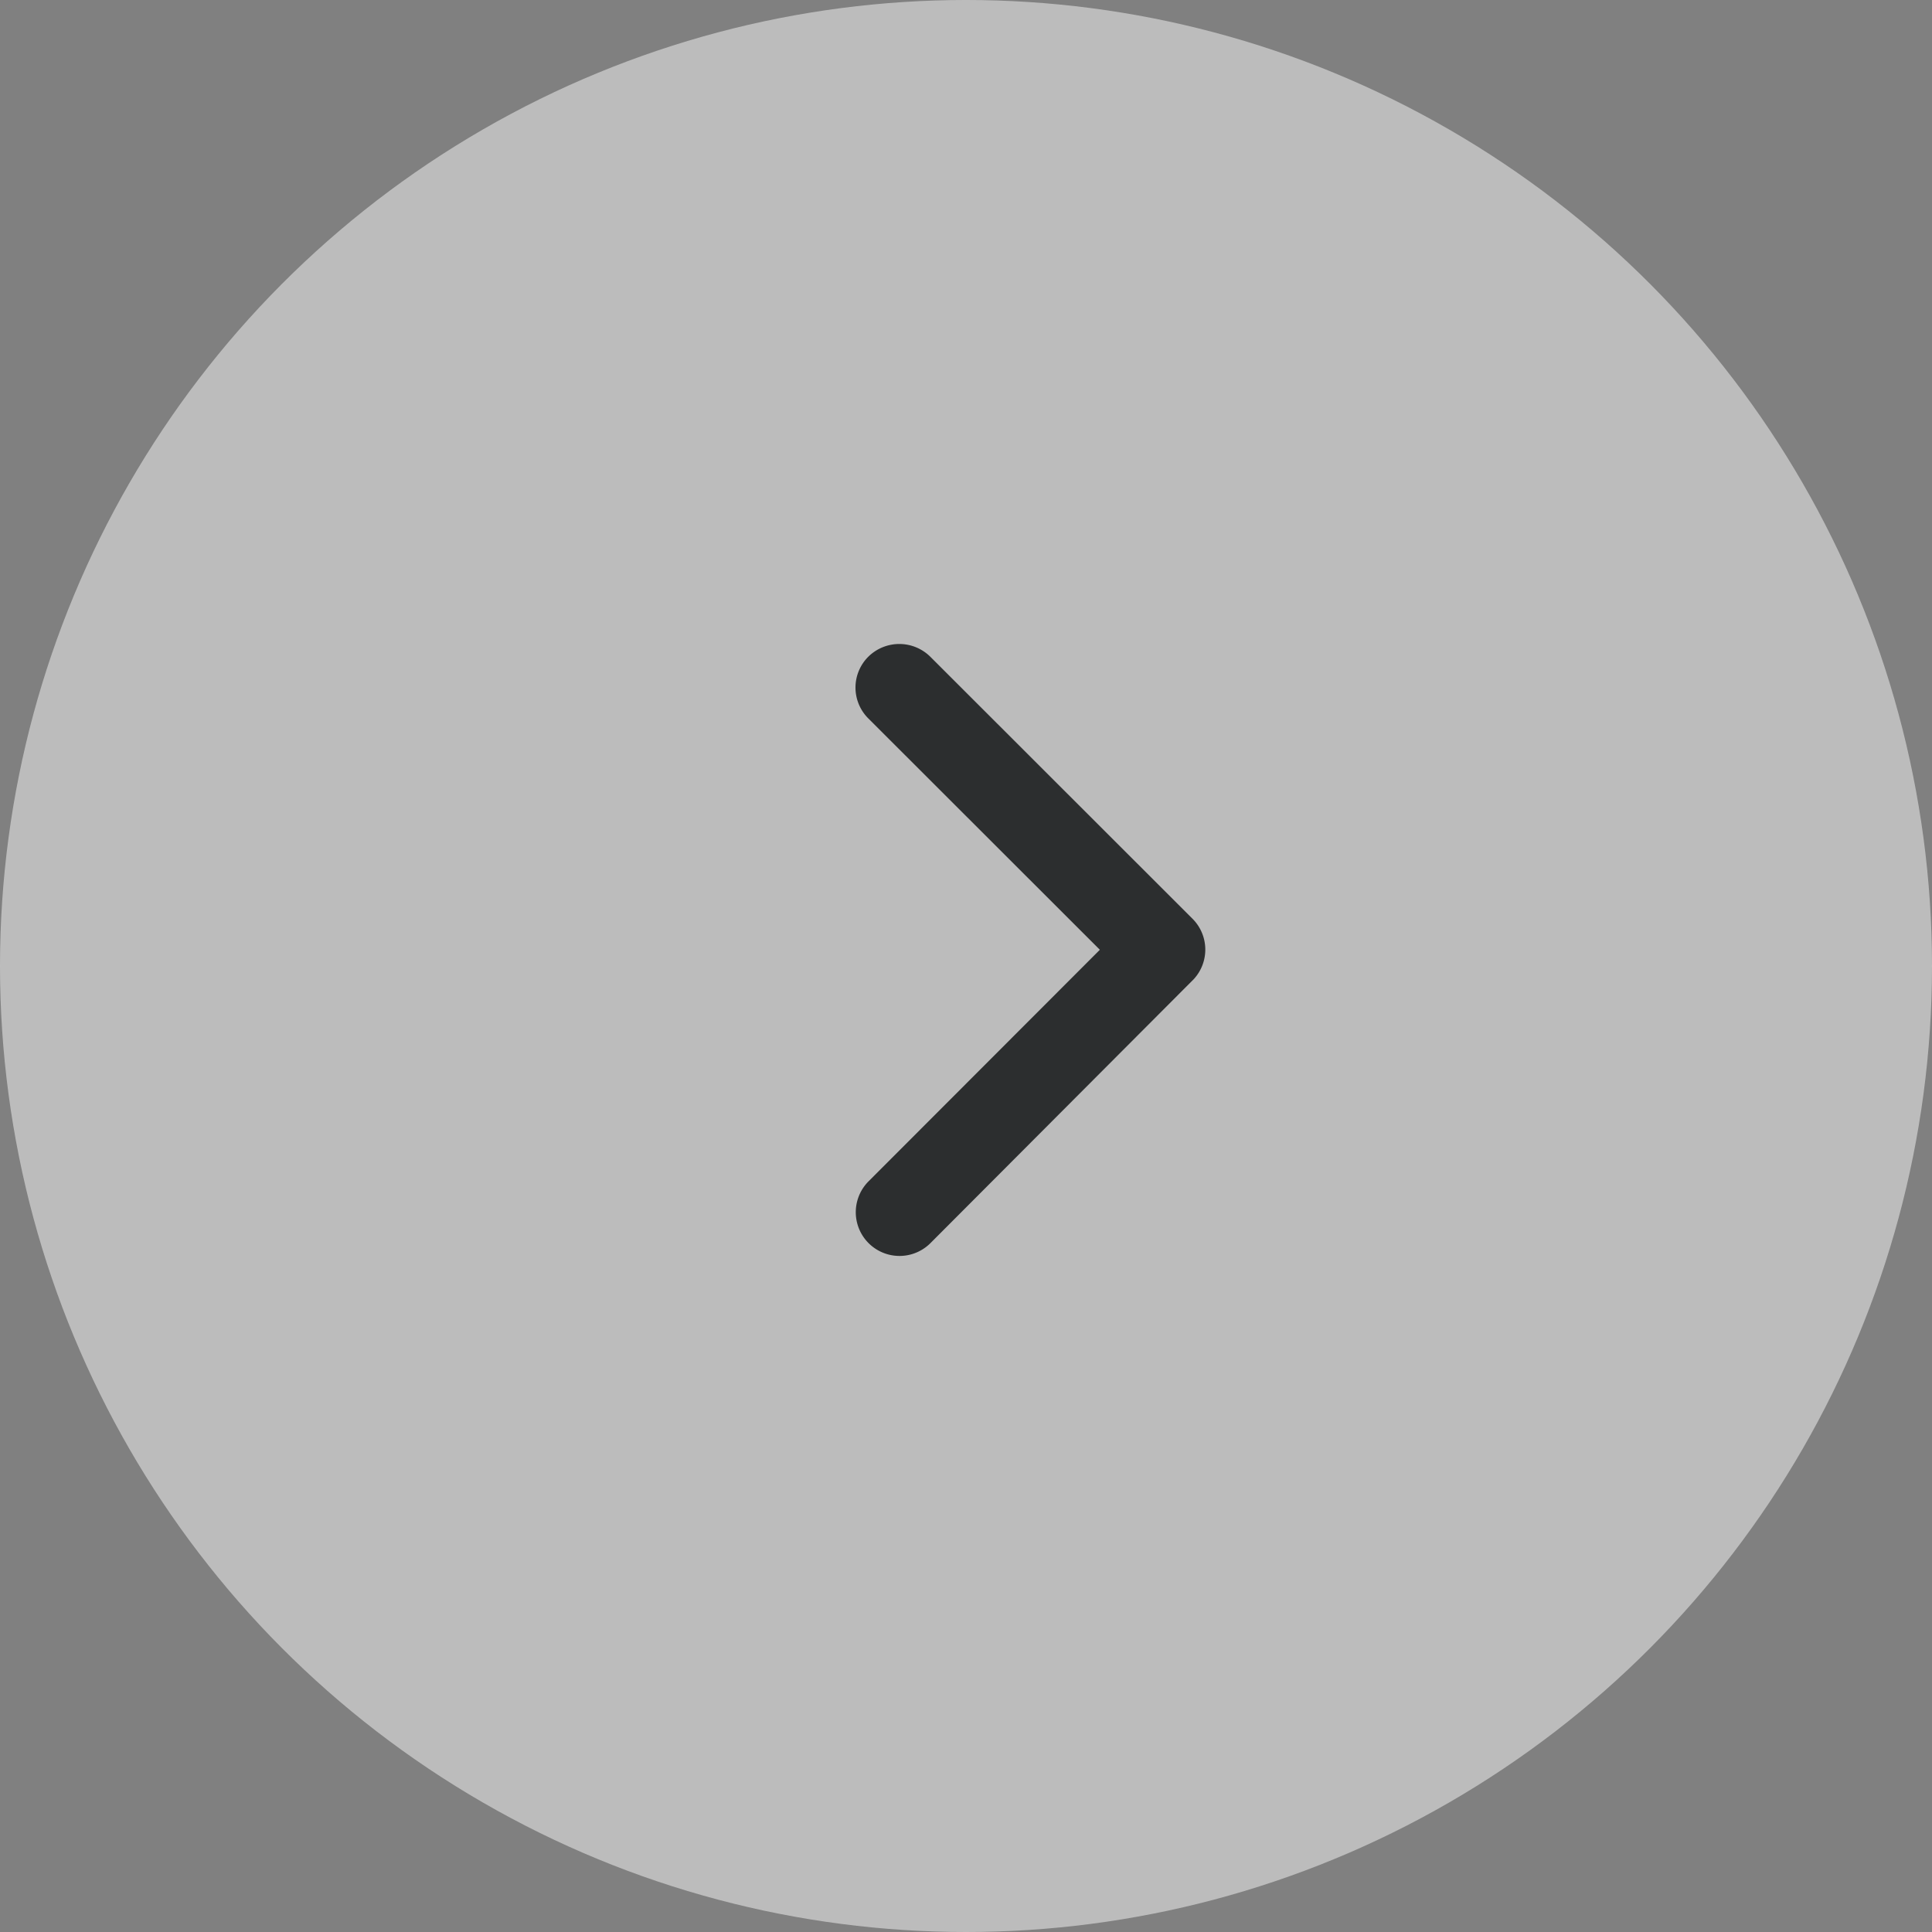
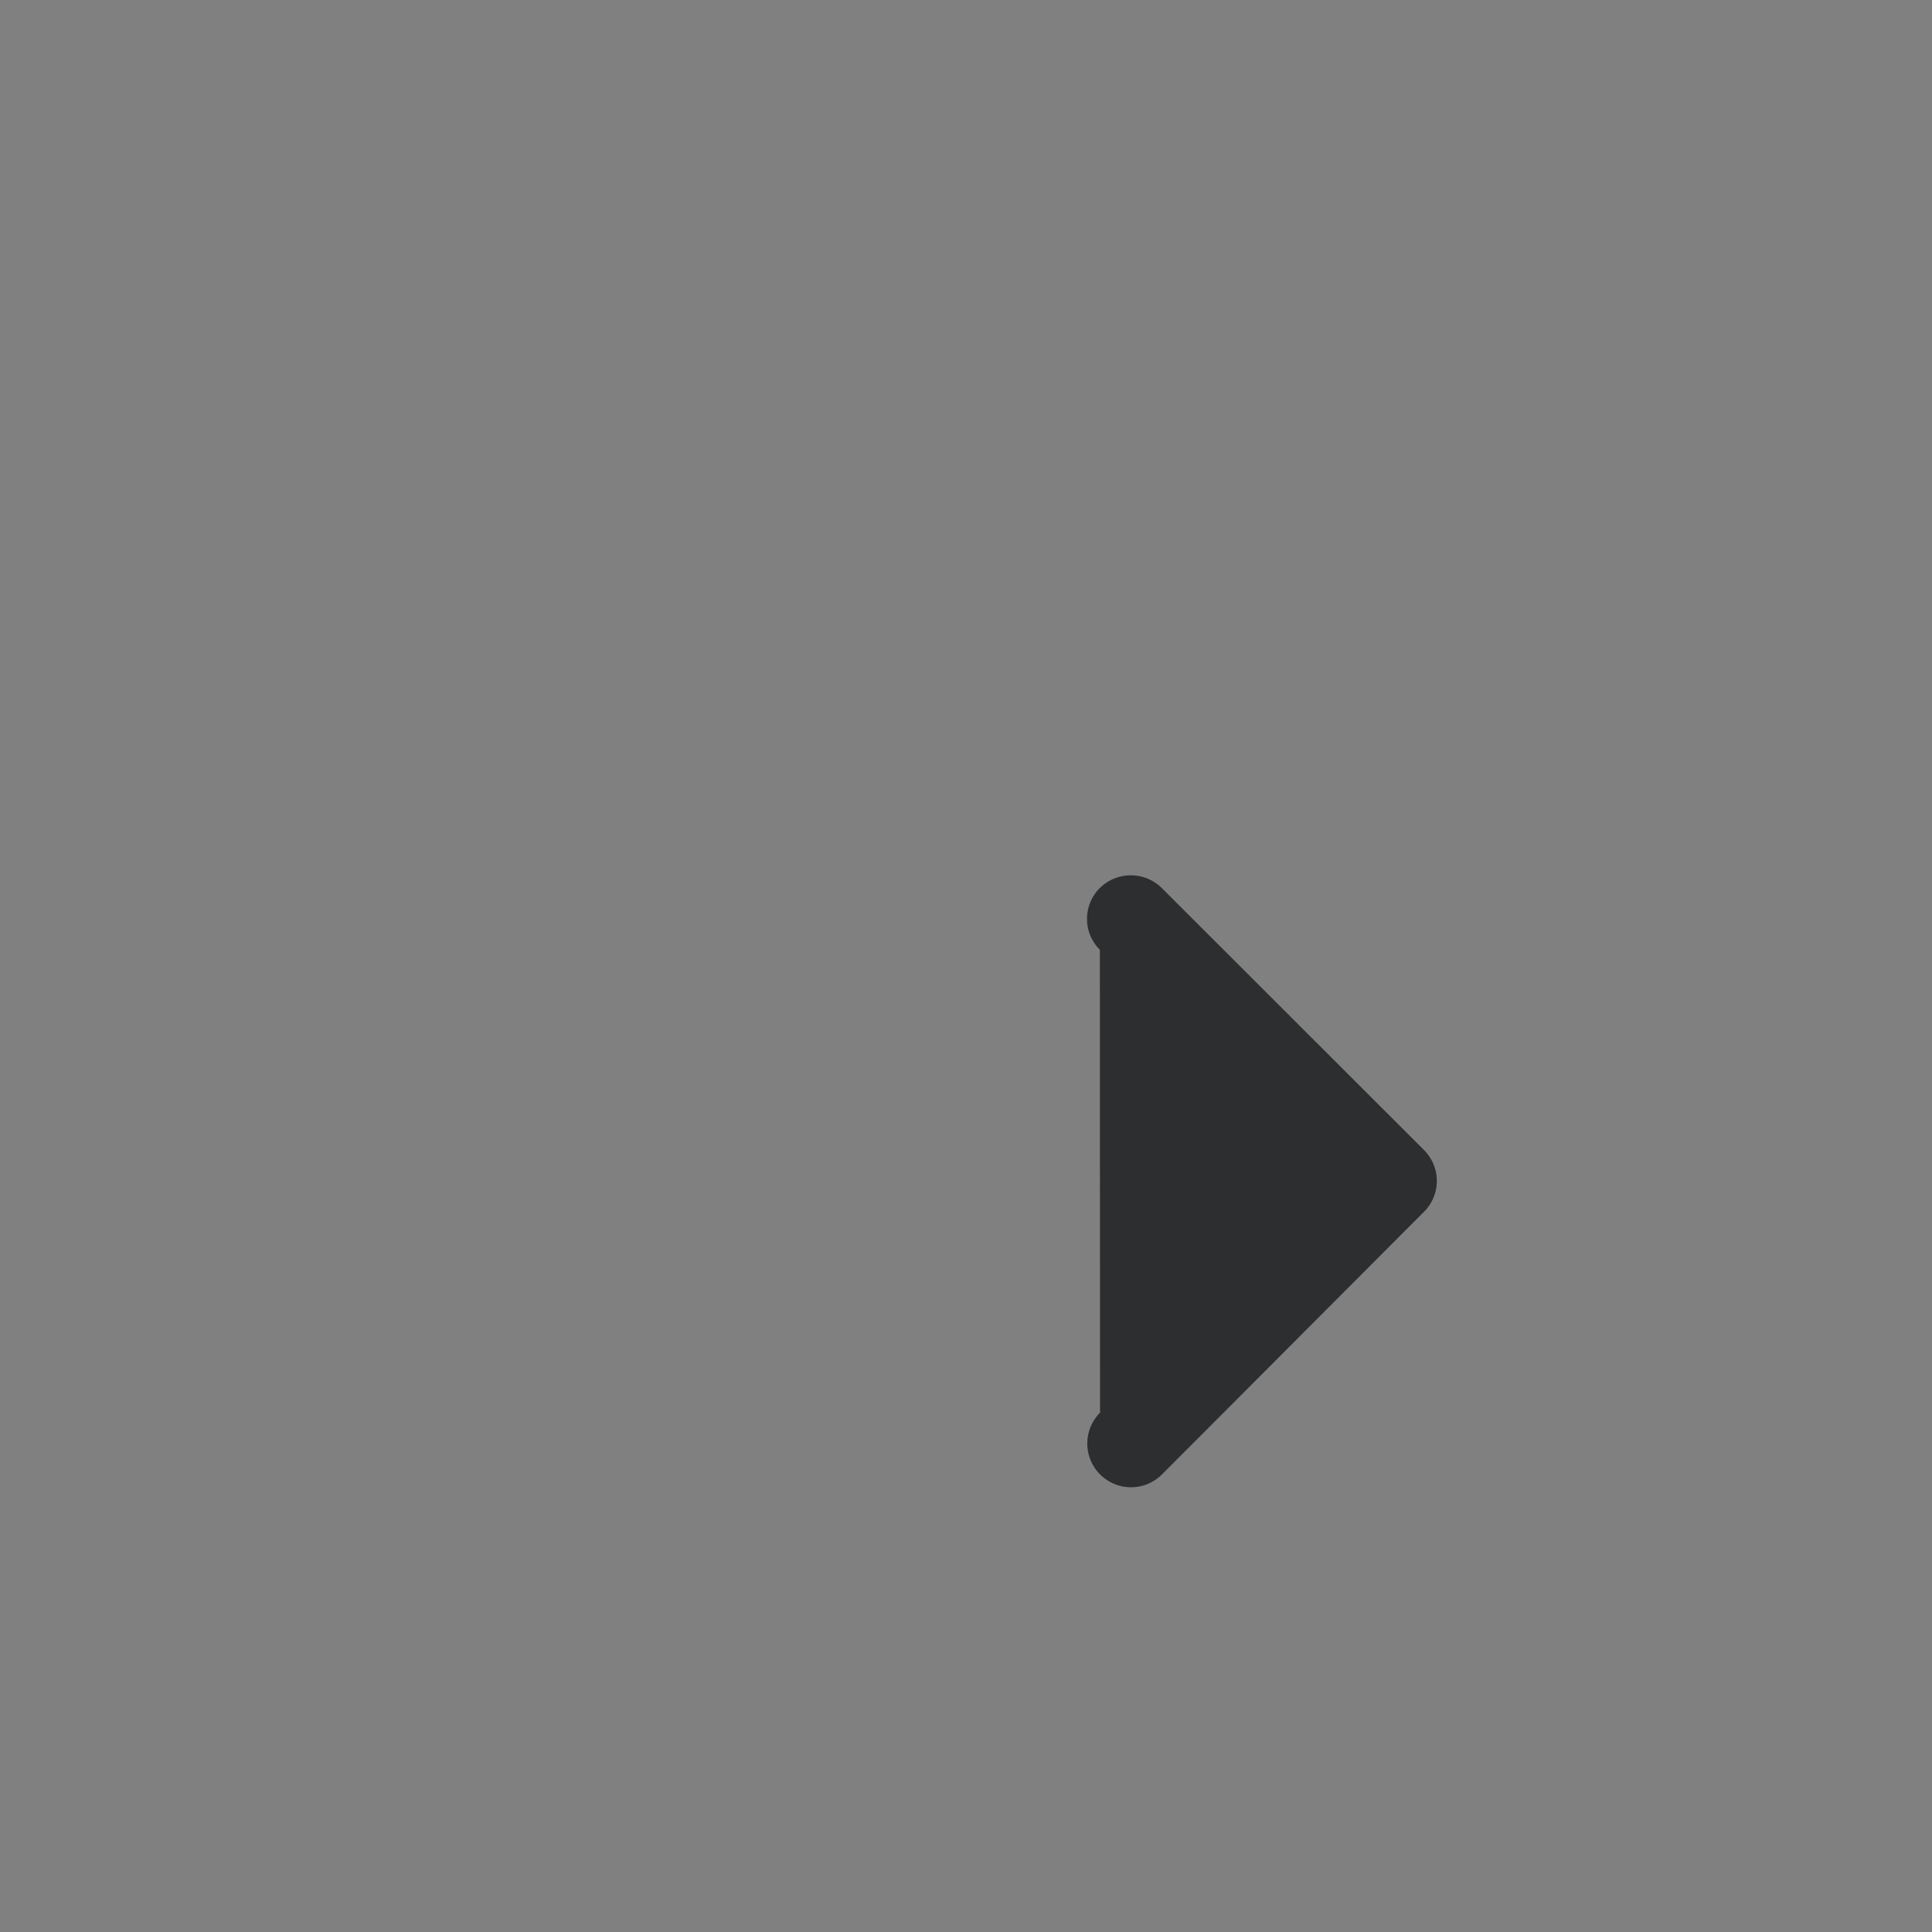
<svg xmlns="http://www.w3.org/2000/svg" width="60" height="60" viewBox="0 0 60 60">
  <rect x="0" y="0" width="60" height="60" fill="#808080" stroke="none" />
  <defs>
    <style>.a{fill:#f7f7f7;opacity:0.505;}.b{fill:#2c2e2f;}</style>
  </defs>
  <g transform="translate(78 575) rotate(180)">
-     <circle class="a" cx="30" cy="30" r="30" transform="translate(18 515)" />
-     <path class="b" d="M18.835,15.693l-7.19-7.184a1.352,1.352,0,0,1,0-1.918,1.369,1.369,0,0,1,1.923,0l8.146,8.14a1.355,1.355,0,0,1,.04,1.872l-8.18,8.2a1.358,1.358,0,0,1-1.923-1.918Z" transform="translate(62.678 561.197) rotate(180)" />
+     <path class="b" d="M18.835,15.693a1.352,1.352,0,0,1,0-1.918,1.369,1.369,0,0,1,1.923,0l8.146,8.14a1.355,1.355,0,0,1,.04,1.872l-8.18,8.2a1.358,1.358,0,0,1-1.923-1.918Z" transform="translate(62.678 561.197) rotate(180)" />
  </g>
</svg>